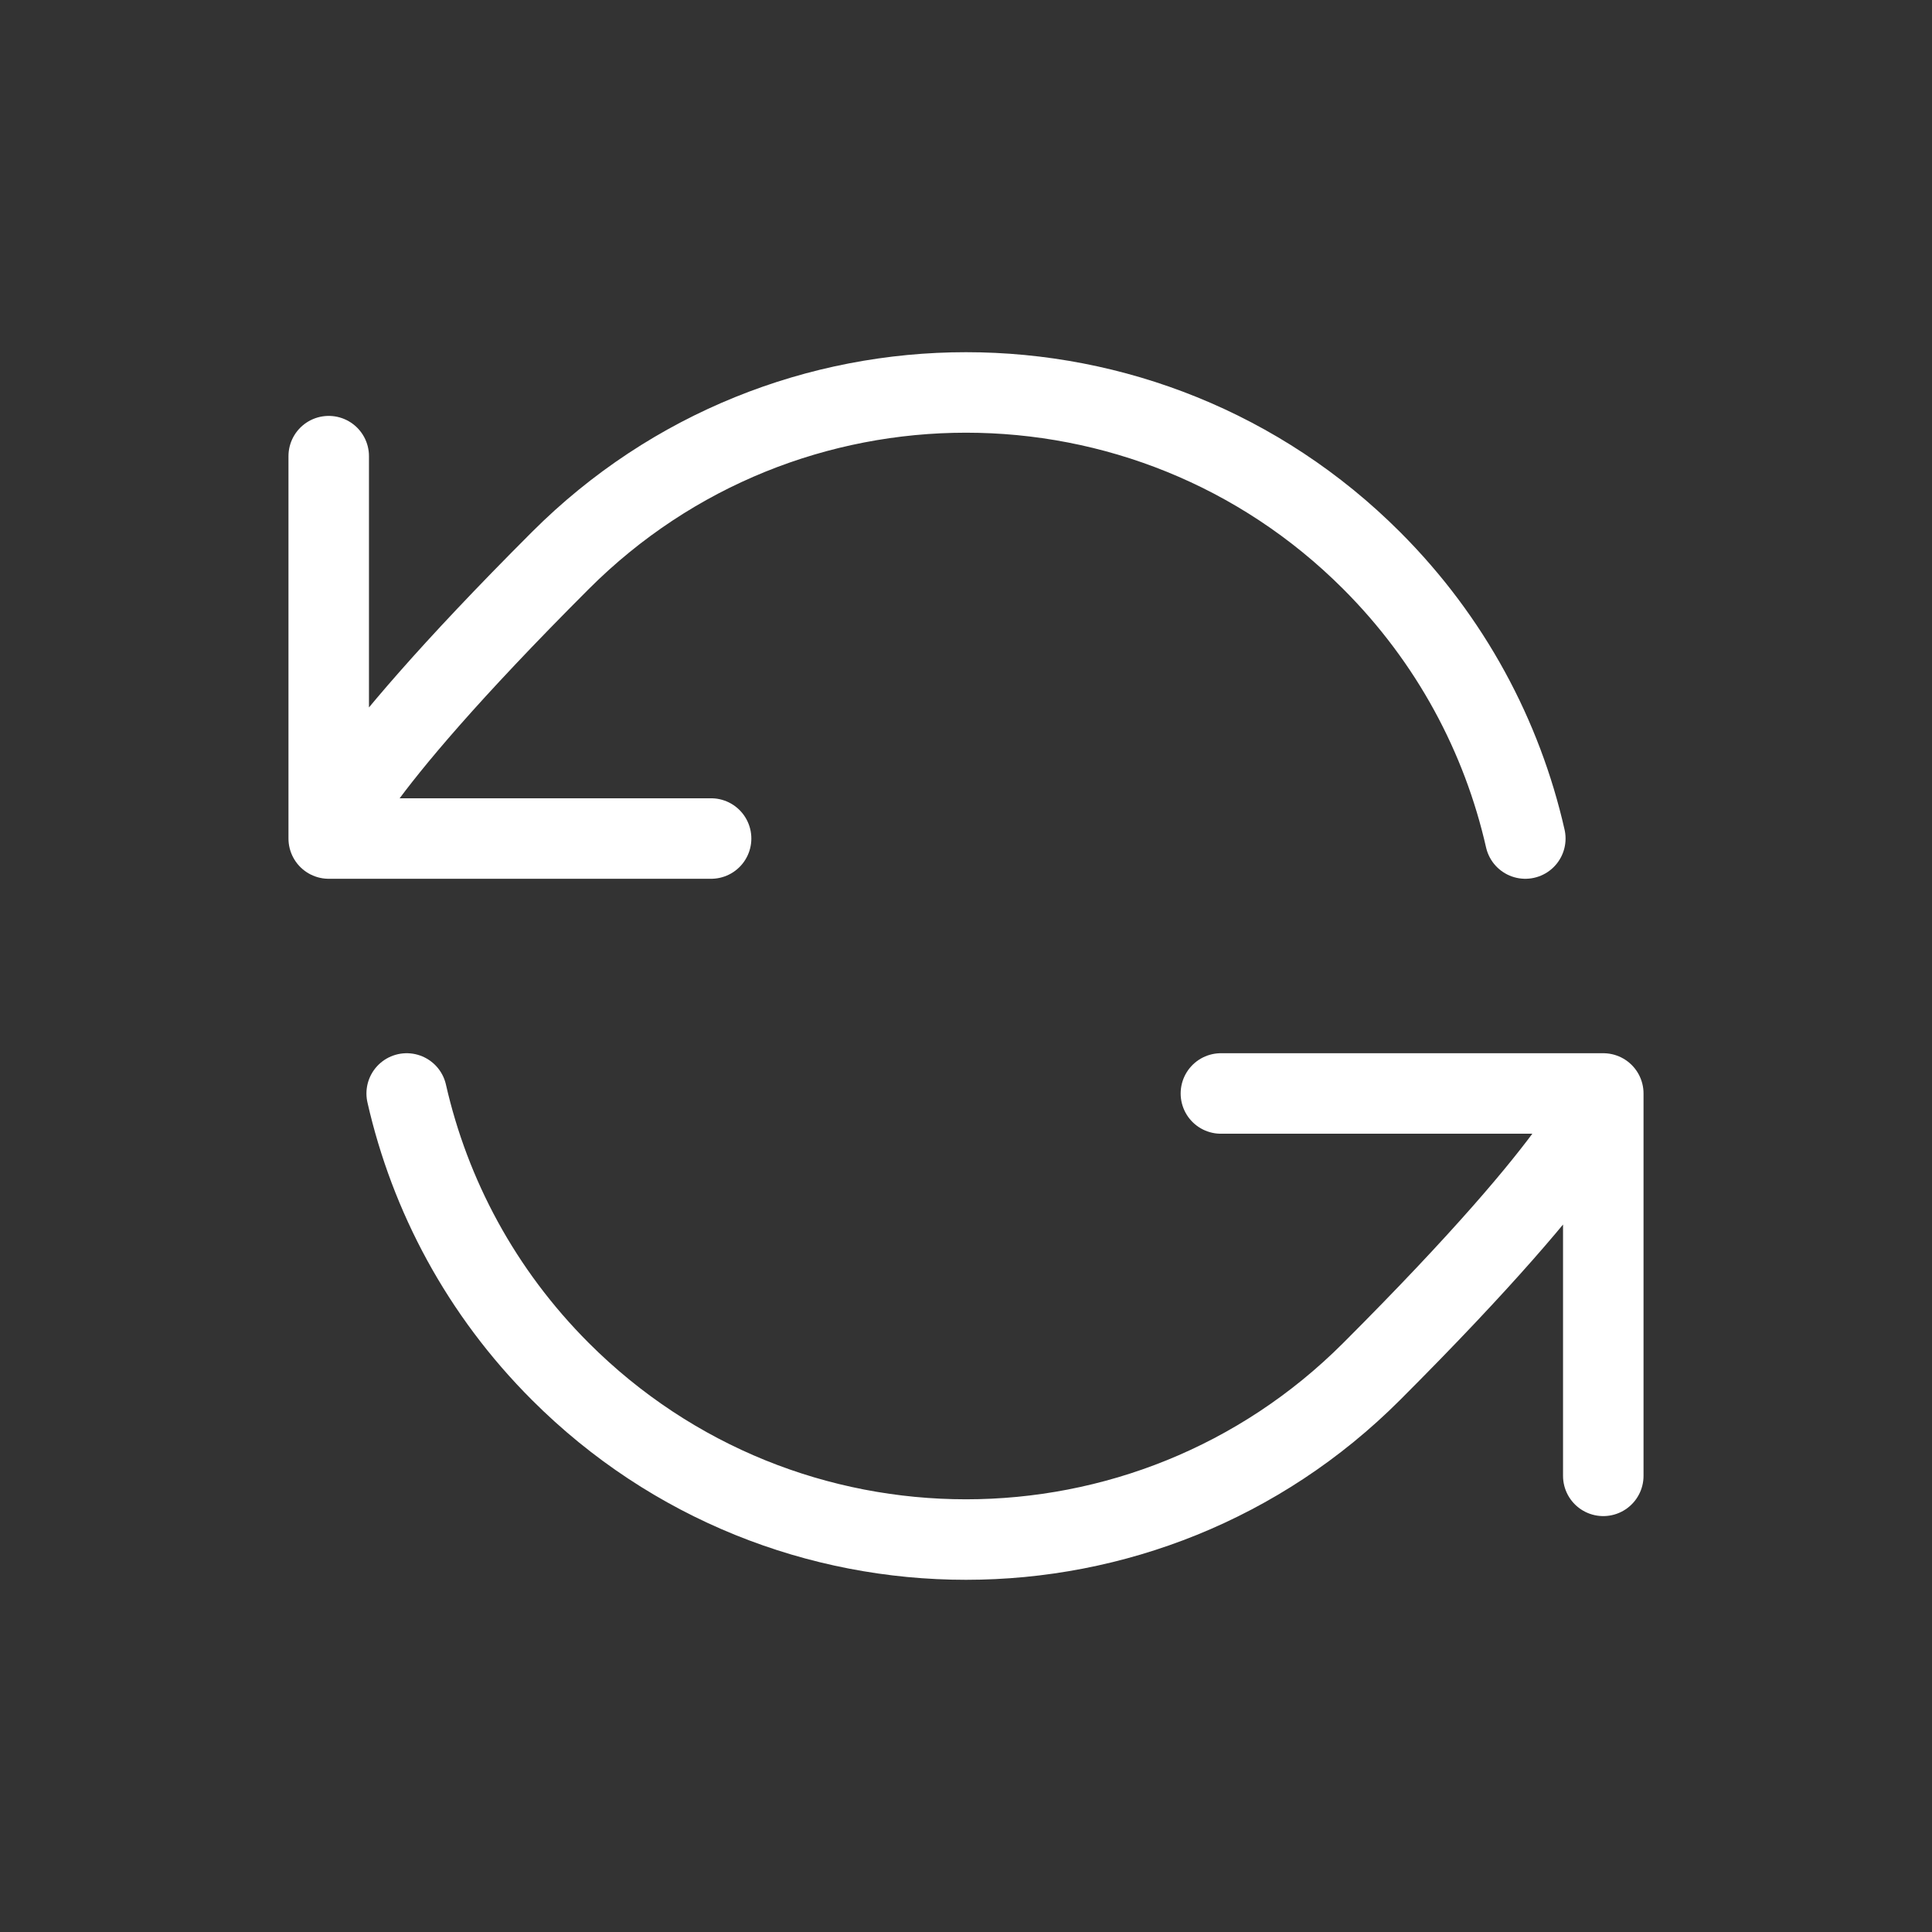
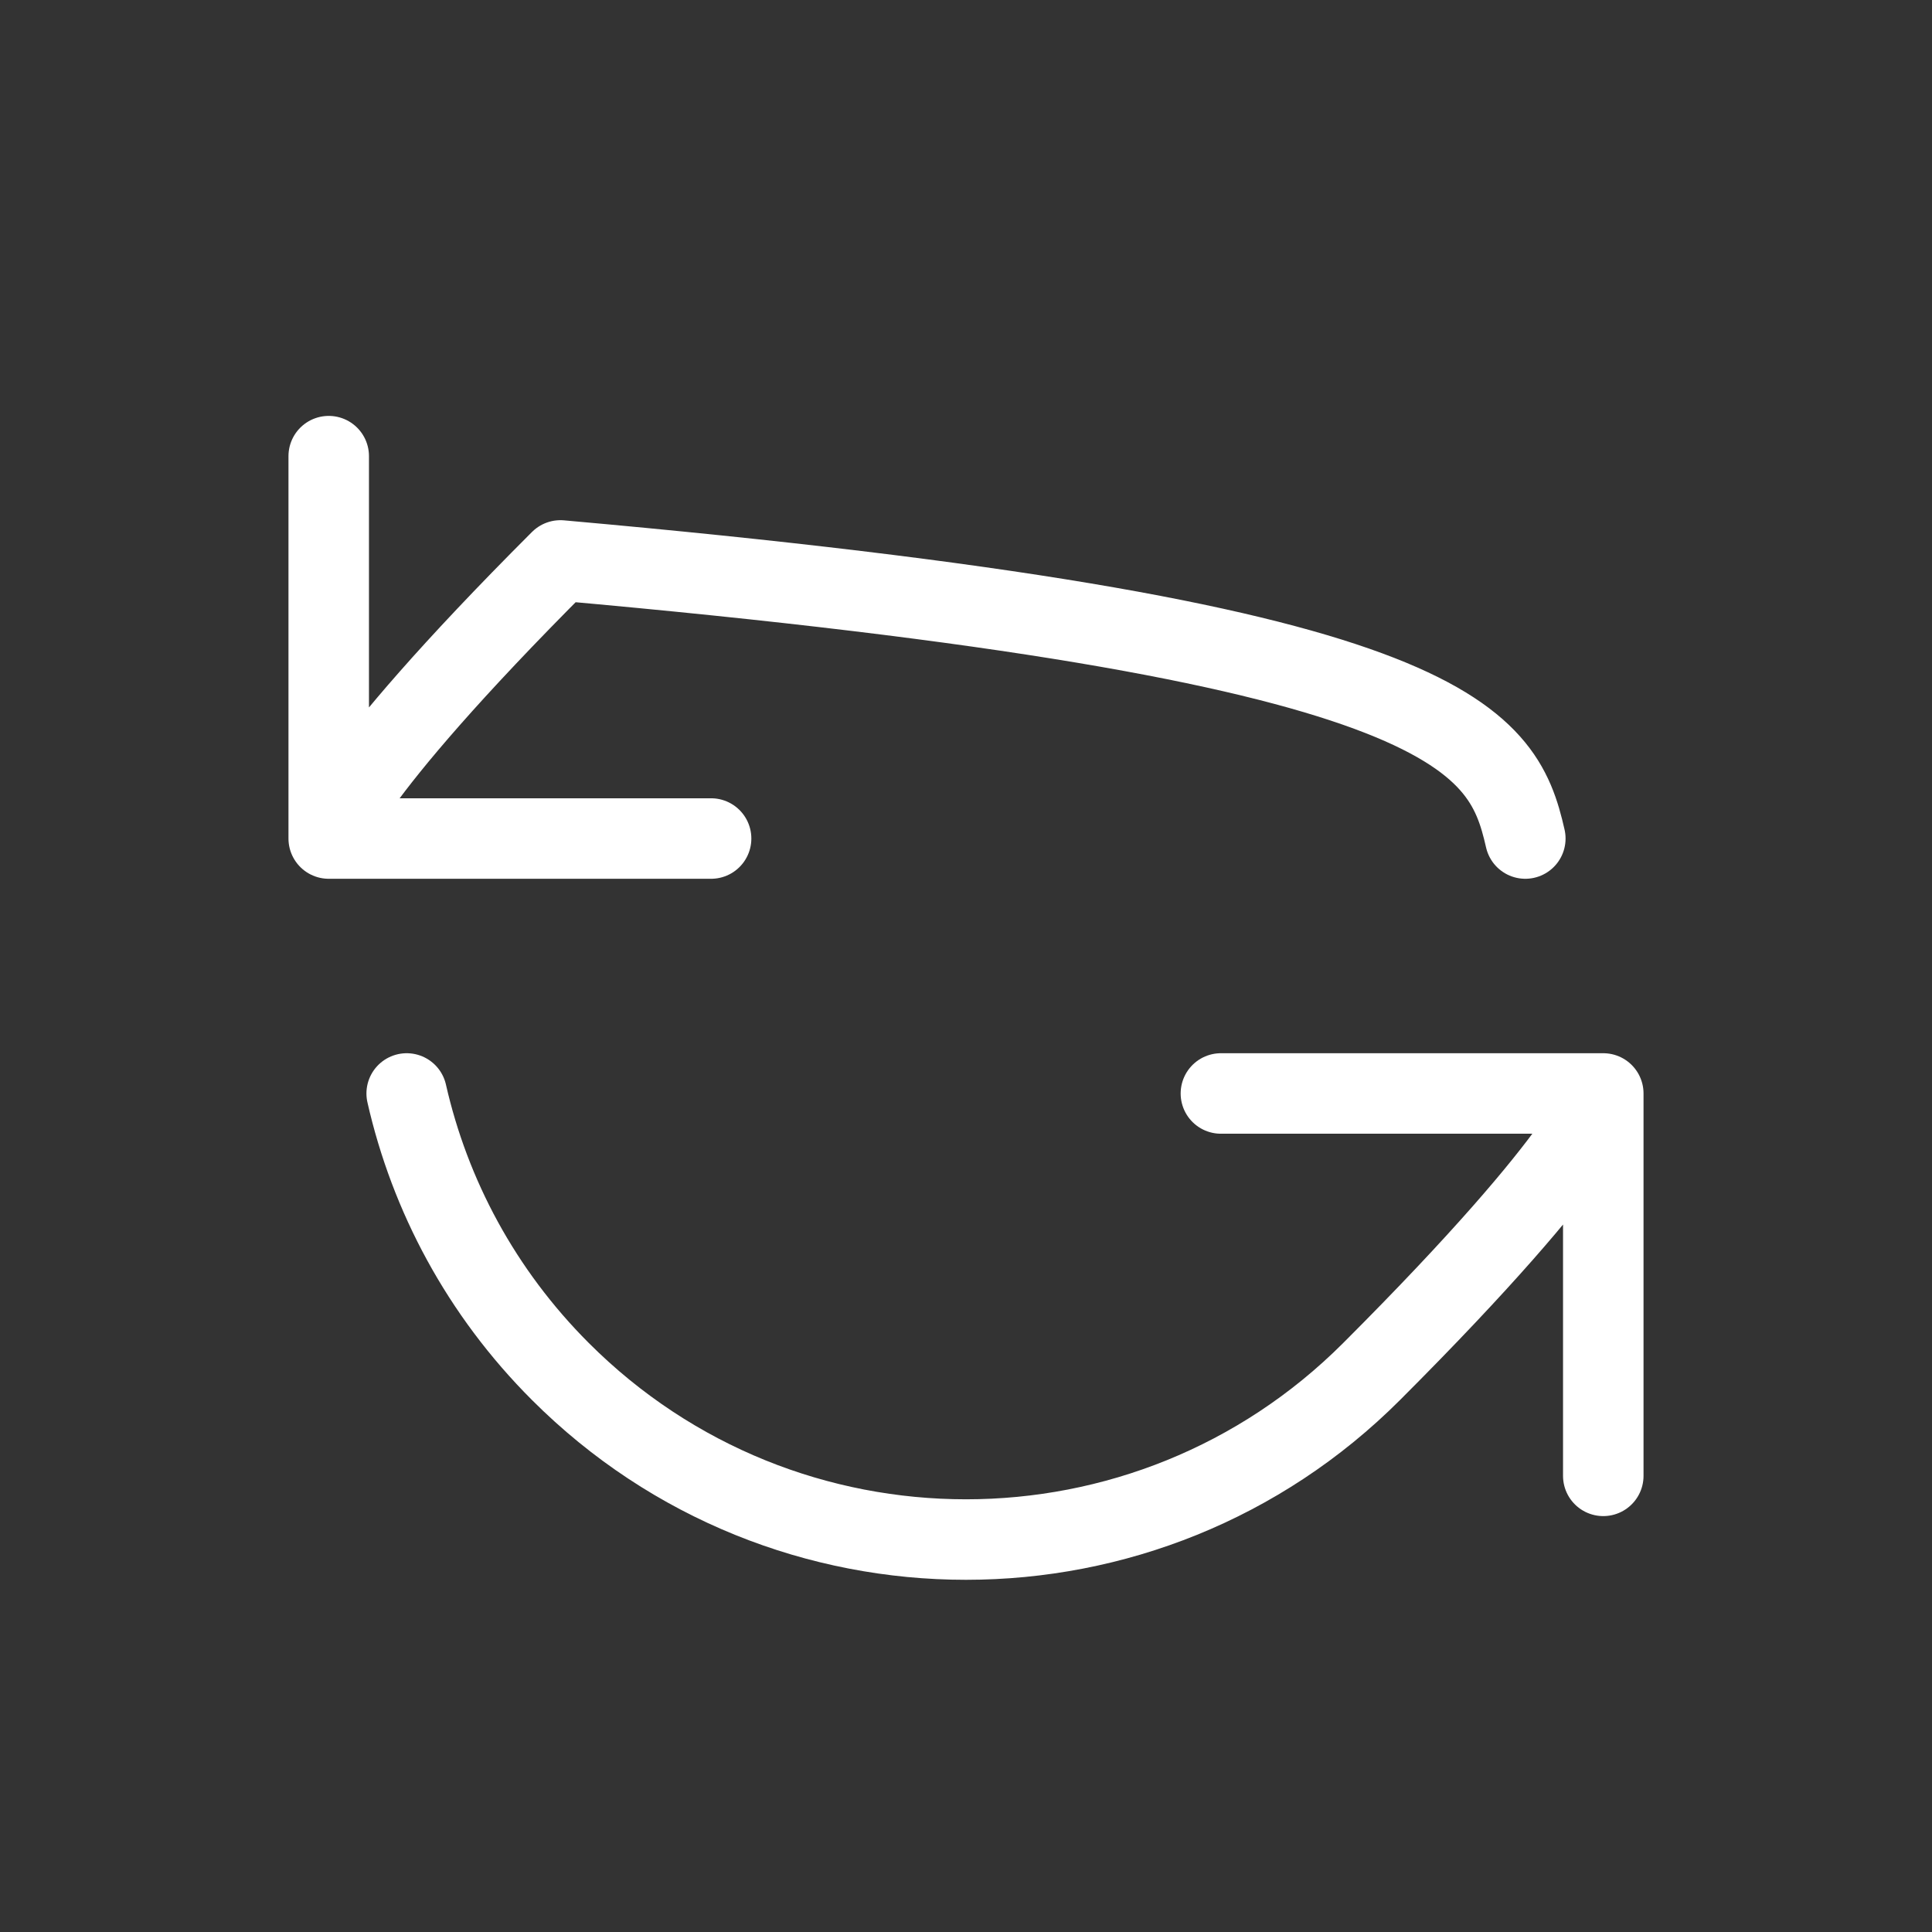
<svg xmlns="http://www.w3.org/2000/svg" width="48" height="48" viewBox="0 0 48 48" fill="none">
  <rect x="0" y="0" width="48" height="48" fill="#333333" stroke="none" />
-   <path d="M8.167 20.833C8.167 20.833 8.359 19.489 13.924 13.924C19.489 8.359 28.511 8.359 34.076 13.924C36.048 15.895 37.321 18.301 37.896 20.833M8.167 20.833V11.333M8.167 20.833H17.667M39.833 27.167C39.833 27.167 39.641 28.511 34.076 34.076C28.511 39.641 19.489 39.641 13.924 34.076C11.952 32.105 10.679 29.699 10.104 27.167M39.833 27.167V36.667M39.833 27.167H30.333" stroke="white" stroke-width="2" stroke-linecap="round" stroke-linejoin="round" />
+   <path d="M8.167 20.833C8.167 20.833 8.359 19.489 13.924 13.924C36.048 15.895 37.321 18.301 37.896 20.833M8.167 20.833V11.333M8.167 20.833H17.667M39.833 27.167C39.833 27.167 39.641 28.511 34.076 34.076C28.511 39.641 19.489 39.641 13.924 34.076C11.952 32.105 10.679 29.699 10.104 27.167M39.833 27.167V36.667M39.833 27.167H30.333" stroke="white" stroke-width="2" stroke-linecap="round" stroke-linejoin="round" />
</svg>